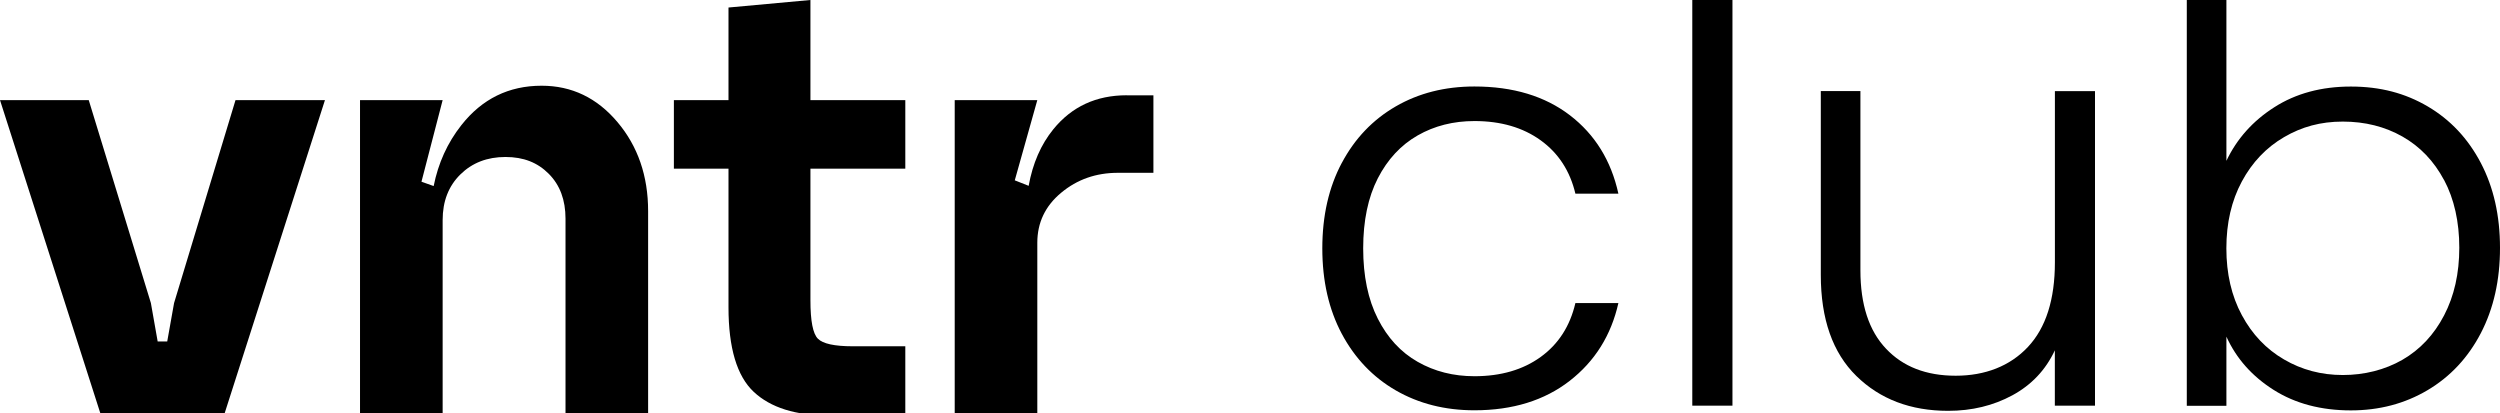
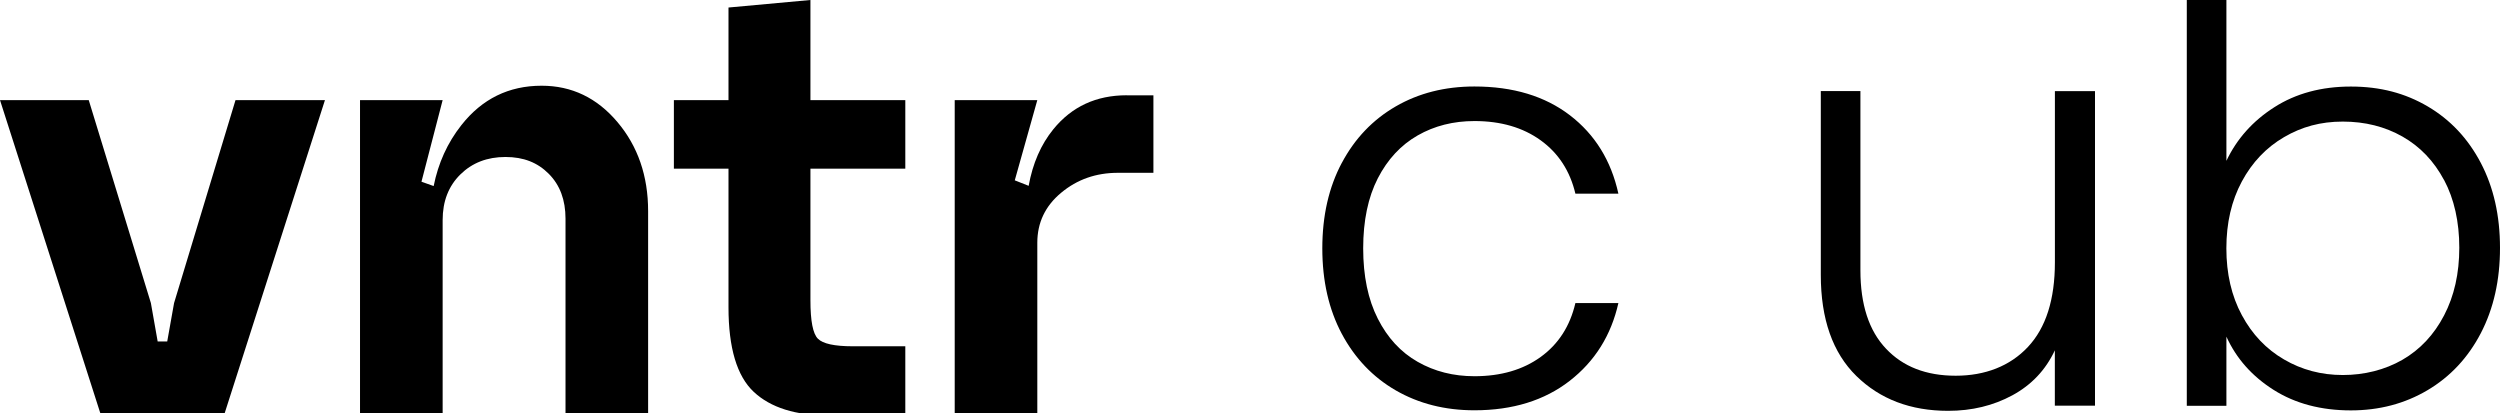
<svg xmlns="http://www.w3.org/2000/svg" width="121" height="20" viewBox="0 0 121 20" fill="none">
  <g clip-path="url(#clip0_228_10113)">
    <path d="M8.425 14.667L8.094 16.526H7.631L7.303 14.667L4.295 4.845H0L4.891 20.11H10.838L15.728 4.845H11.399L8.425 14.667Z" fill="black" />
    <path d="M26.213 4.149C24.627 4.149 23.333 4.784 22.332 6.055C21.651 6.917 21.209 7.904 20.989 9.005L20.399 8.795L21.424 4.845H17.425V20.11H21.424V10.651C21.424 9.744 21.709 9.007 22.281 8.444C22.853 7.88 23.581 7.598 24.463 7.598C25.345 7.598 26.02 7.869 26.56 8.412C27.101 8.954 27.371 9.678 27.371 10.585V20.108H31.369V10.22C31.369 8.518 30.874 7.079 29.883 5.907C28.893 4.734 27.67 4.149 26.216 4.149H26.213Z" fill="black" />
    <path d="M39.223 0L35.259 0.364V4.845H32.616V8.164H35.259V14.869C35.259 16.837 35.666 18.204 36.482 18.967C37.298 19.73 38.508 20.11 40.117 20.11H43.817V16.76H41.272C40.39 16.76 39.829 16.637 39.588 16.395C39.344 16.153 39.225 15.534 39.225 14.536V8.164H43.817V4.845H39.225V0H39.223Z" fill="black" />
    <path d="M54.532 4.611C53.057 4.611 51.874 5.159 50.982 6.255C50.378 6.997 49.983 7.912 49.787 8.994L49.115 8.728L50.206 4.845H46.208V20.111H50.206V11.749C50.206 10.776 50.59 9.968 51.363 9.327C52.133 8.686 53.047 8.364 54.106 8.364H55.825V4.614H54.535L54.532 4.611Z" fill="black" />
    <path d="M64.945 7.883C65.573 6.702 66.444 5.792 67.556 5.149C68.665 4.508 69.934 4.186 71.361 4.186C73.23 4.186 74.771 4.651 75.984 5.579C77.197 6.51 77.978 7.773 78.33 9.372H76.249C75.989 8.276 75.431 7.414 74.57 6.792C73.71 6.17 72.64 5.859 71.364 5.859C70.344 5.859 69.428 6.09 68.615 6.555C67.8 7.021 67.159 7.712 66.685 8.632C66.214 9.553 65.978 10.683 65.978 12.021C65.978 13.358 66.214 14.494 66.685 15.422C67.156 16.353 67.8 17.049 68.615 17.512C69.431 17.978 70.347 18.209 71.364 18.209C72.64 18.209 73.71 17.898 74.57 17.276C75.431 16.653 75.989 15.784 76.249 14.669H78.33C77.978 16.23 77.192 17.486 75.971 18.435C74.75 19.382 73.212 19.858 71.361 19.858C69.936 19.858 68.668 19.536 67.556 18.895C66.447 18.254 65.576 17.342 64.945 16.161C64.315 14.98 64 13.6 64 12.021C64 10.441 64.315 9.061 64.945 7.88V7.883Z" fill="black" />
-     <path d="M83.851 -1V19.634H81.907V-1H83.851Z" fill="black" />
    <path d="M101.398 4.409V19.634H99.454V16.956C99.01 17.906 98.326 18.629 97.4 19.132C96.473 19.634 95.438 19.884 94.291 19.884C92.477 19.884 90.997 19.323 89.848 18.198C88.701 17.073 88.127 15.443 88.127 13.305V4.409H90.044V13.082C90.044 14.736 90.454 16.002 91.281 16.874C92.104 17.749 93.229 18.185 94.654 18.185C96.078 18.185 97.283 17.72 98.152 16.792C99.023 15.863 99.457 14.496 99.457 12.693V4.412H101.401L101.398 4.409Z" fill="black" />
    <path d="M110.075 5.191C111.121 4.521 112.358 4.189 113.782 4.189C115.207 4.189 116.411 4.51 117.502 5.151C118.593 5.792 119.451 6.704 120.071 7.885C120.69 9.066 121 10.435 121 11.999C121 13.563 120.69 14.938 120.071 16.127C119.451 17.315 118.591 18.236 117.489 18.887C116.388 19.539 115.151 19.863 113.782 19.863C112.339 19.863 111.092 19.533 110.049 18.874C109.003 18.214 108.24 17.355 107.758 16.294V19.64H105.841V-1H107.758V7.784C108.259 6.726 109.029 5.859 110.075 5.191ZM118.294 8.718C117.804 7.797 117.132 7.095 116.282 6.611C115.429 6.127 114.468 5.885 113.393 5.885C112.318 5.885 111.407 6.135 110.547 6.638C109.686 7.14 109.005 7.856 108.505 8.784C108.005 9.715 107.756 10.792 107.756 12.018C107.756 13.244 108.005 14.324 108.505 15.252C109.005 16.183 109.686 16.898 110.547 17.398C111.407 17.901 112.355 18.151 113.393 18.151C114.431 18.151 115.429 17.903 116.282 17.411C117.132 16.919 117.804 16.204 118.294 15.265C118.784 14.326 119.03 13.233 119.03 11.989C119.03 10.744 118.784 9.632 118.294 8.712V8.718Z" fill="black" />
  </g>
  <defs>
    <clipPath id="clip0_228_10113">
      <rect width="121" height="20" fill="white" />
    </clipPath>
  </defs>
</svg>